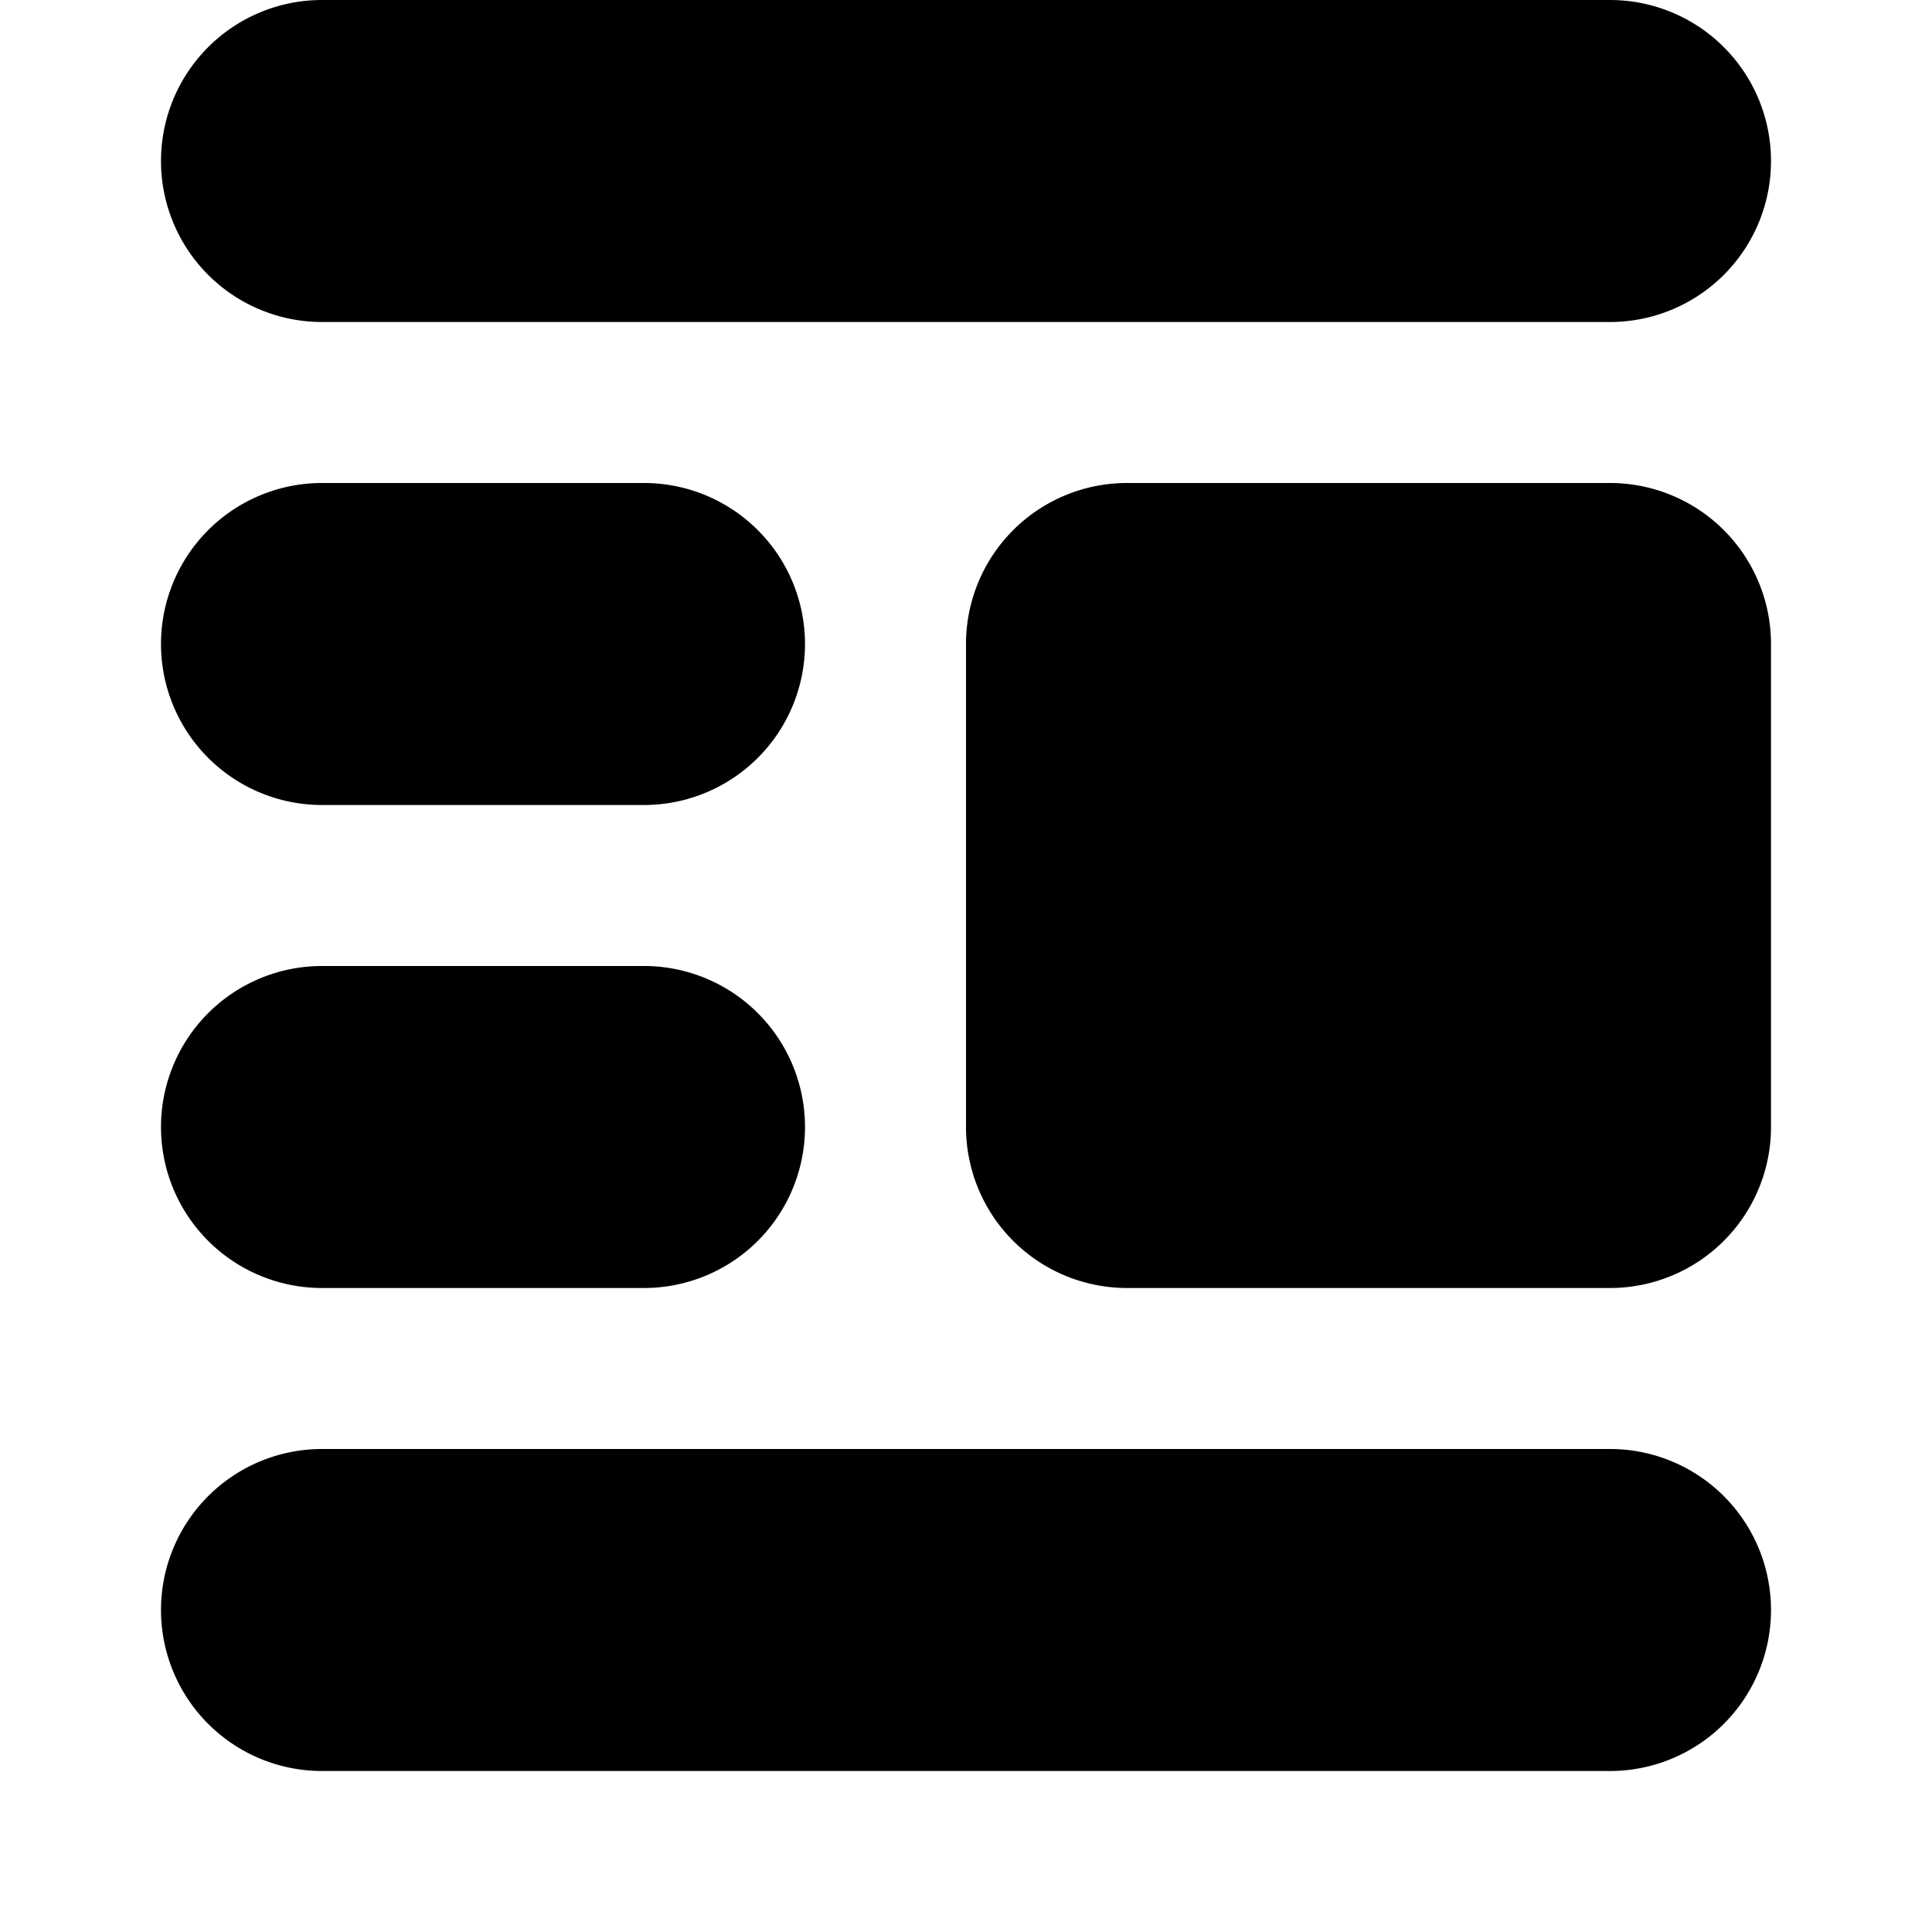
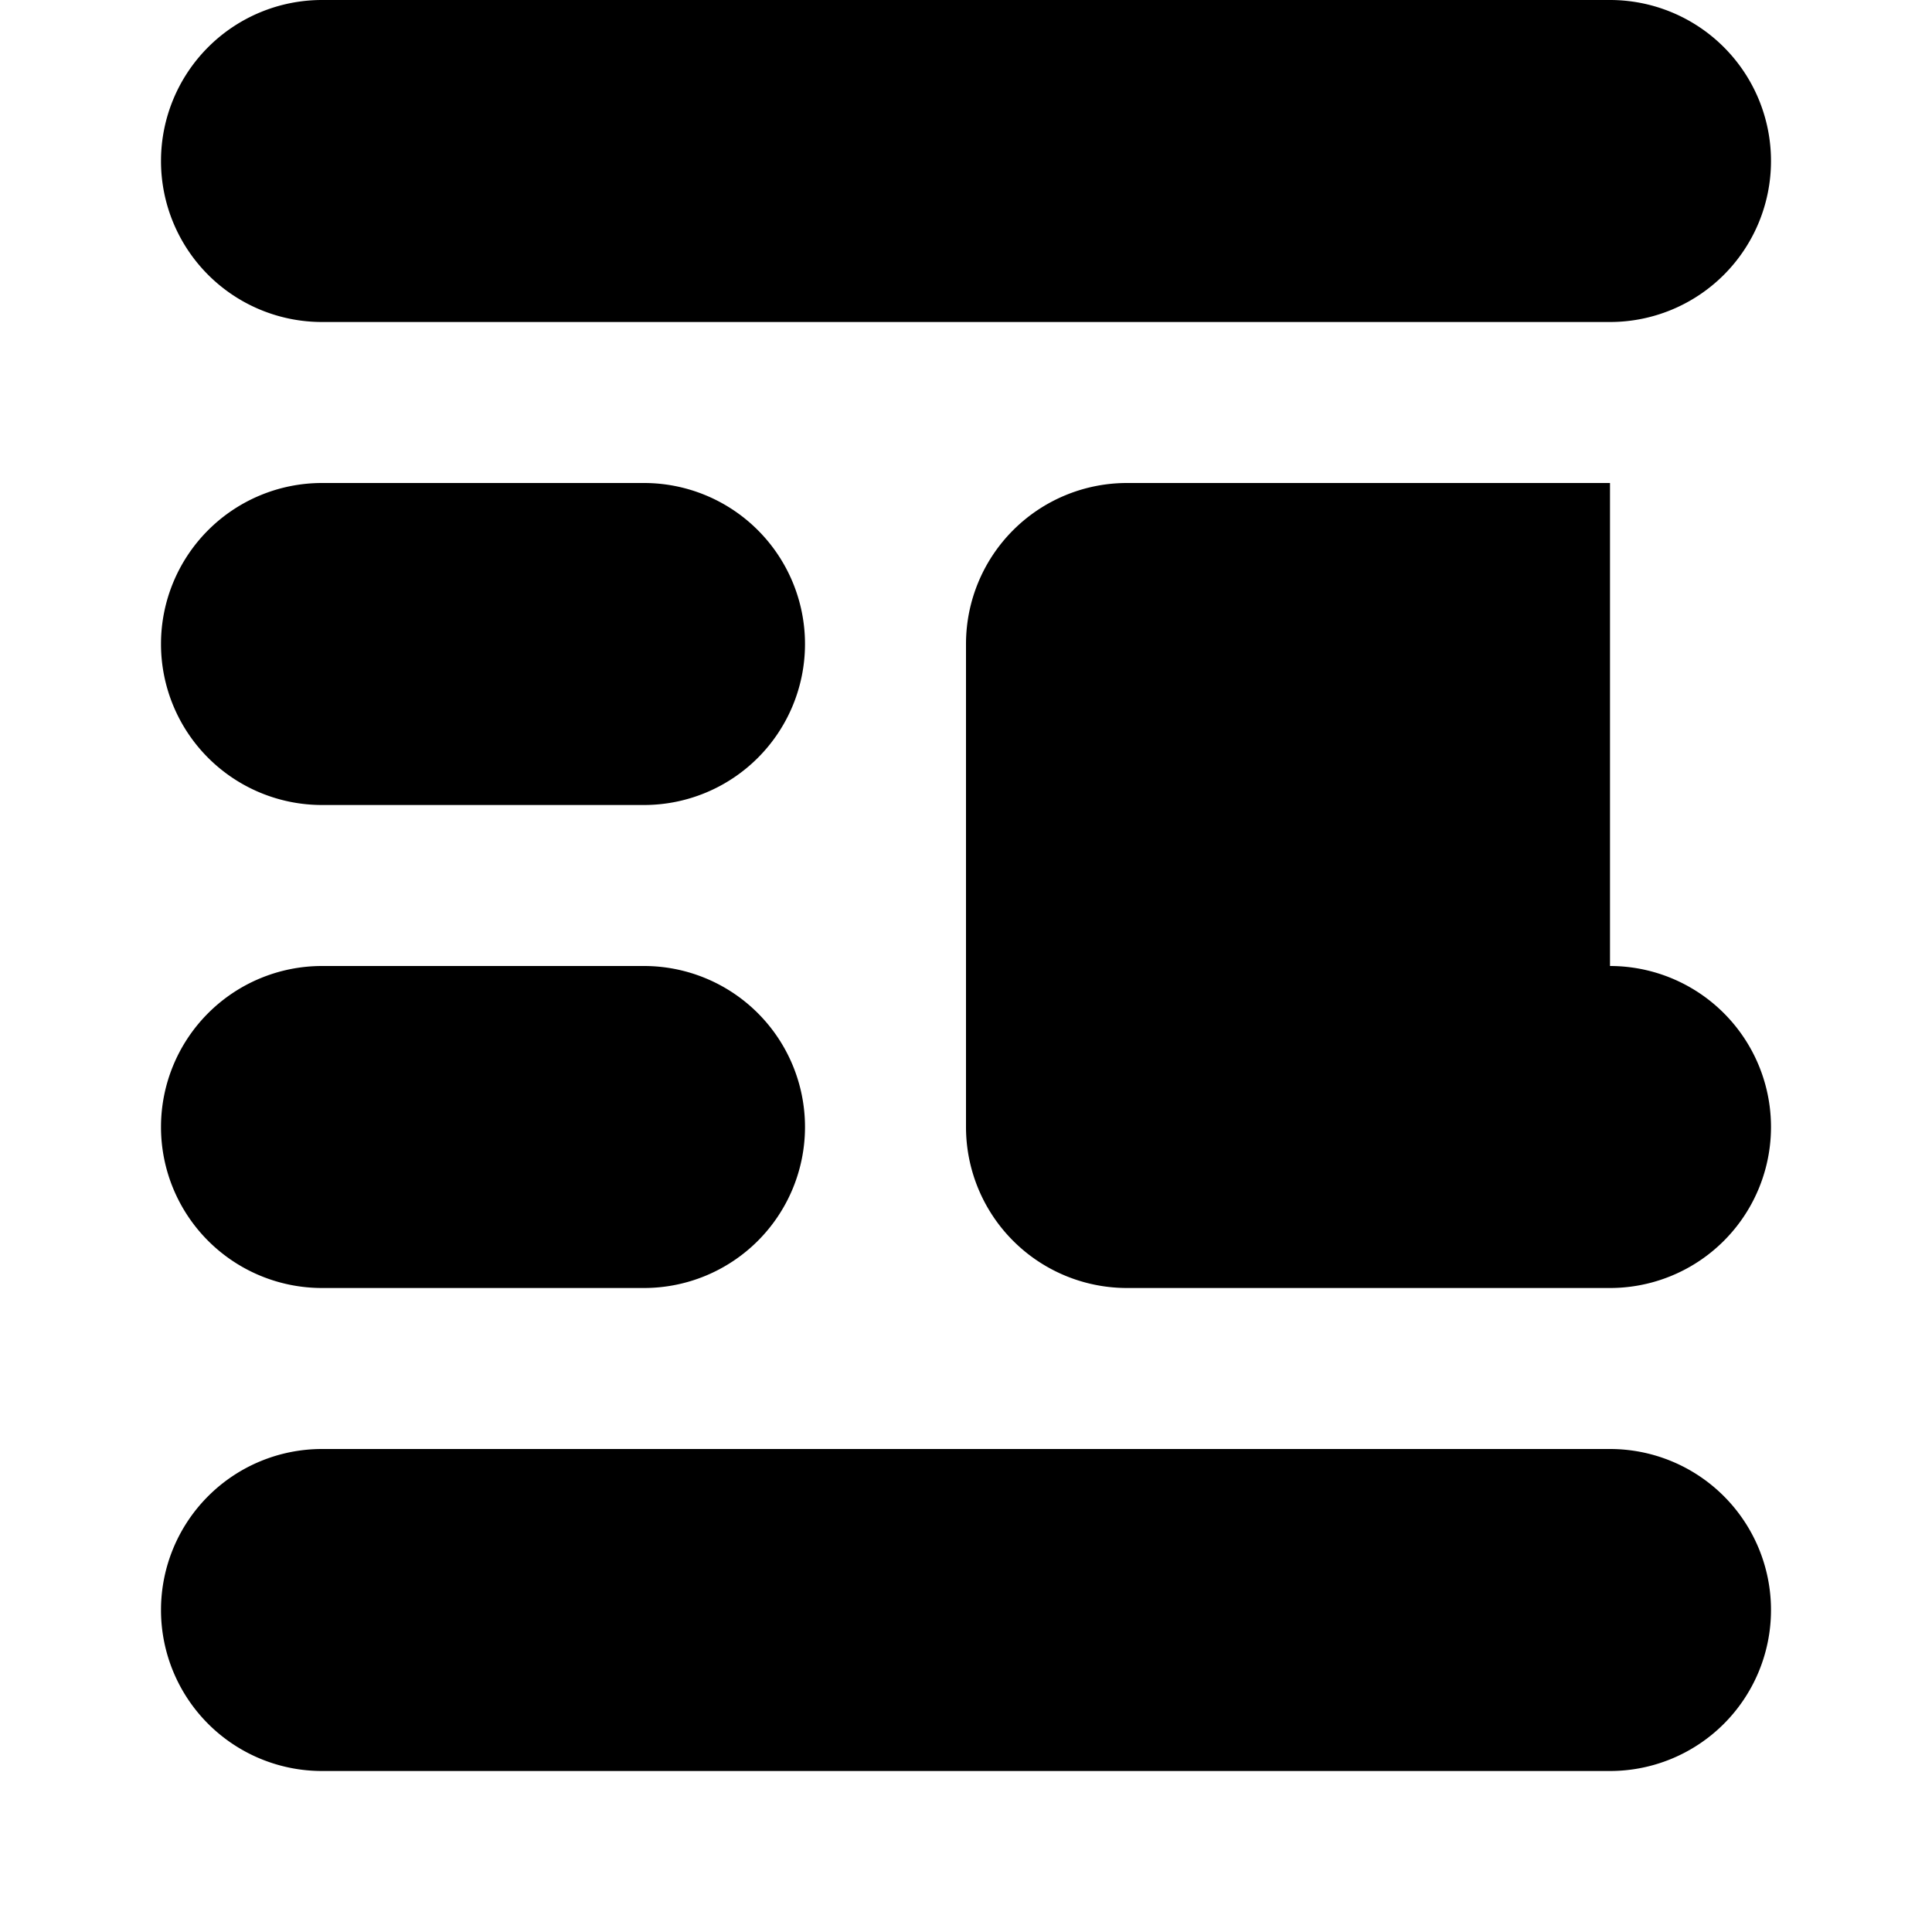
<svg xmlns="http://www.w3.org/2000/svg" width="200" height="200" viewBox="0 0 12 12">
-   <path fill="currentColor" d="M10 11a1 1 0 0 0 0-2H2a1 1 0 1 0 0 2zm0-8H7a1 1 0 0 0-1 1v3a1 1 0 0 0 1 1h3a1 1 0 0 0 1-1V4a1 1 0 0 0-1-1M4 8a1 1 0 1 0 0-2H2a1 1 0 1 0 0 2zM2 3a1 1 0 1 0 0 2h2a1 1 0 1 0 0-2zm0-3a1 1 0 1 0 0 2h8a1 1 0 0 0 0-2z" />
+   <path fill="currentColor" d="M10 11a1 1 0 0 0 0-2H2a1 1 0 1 0 0 2zm0-8H7a1 1 0 0 0-1 1v3a1 1 0 0 0 1 1h3a1 1 0 0 0 1-1a1 1 0 0 0-1-1M4 8a1 1 0 1 0 0-2H2a1 1 0 1 0 0 2zM2 3a1 1 0 1 0 0 2h2a1 1 0 1 0 0-2zm0-3a1 1 0 1 0 0 2h8a1 1 0 0 0 0-2z" />
</svg>